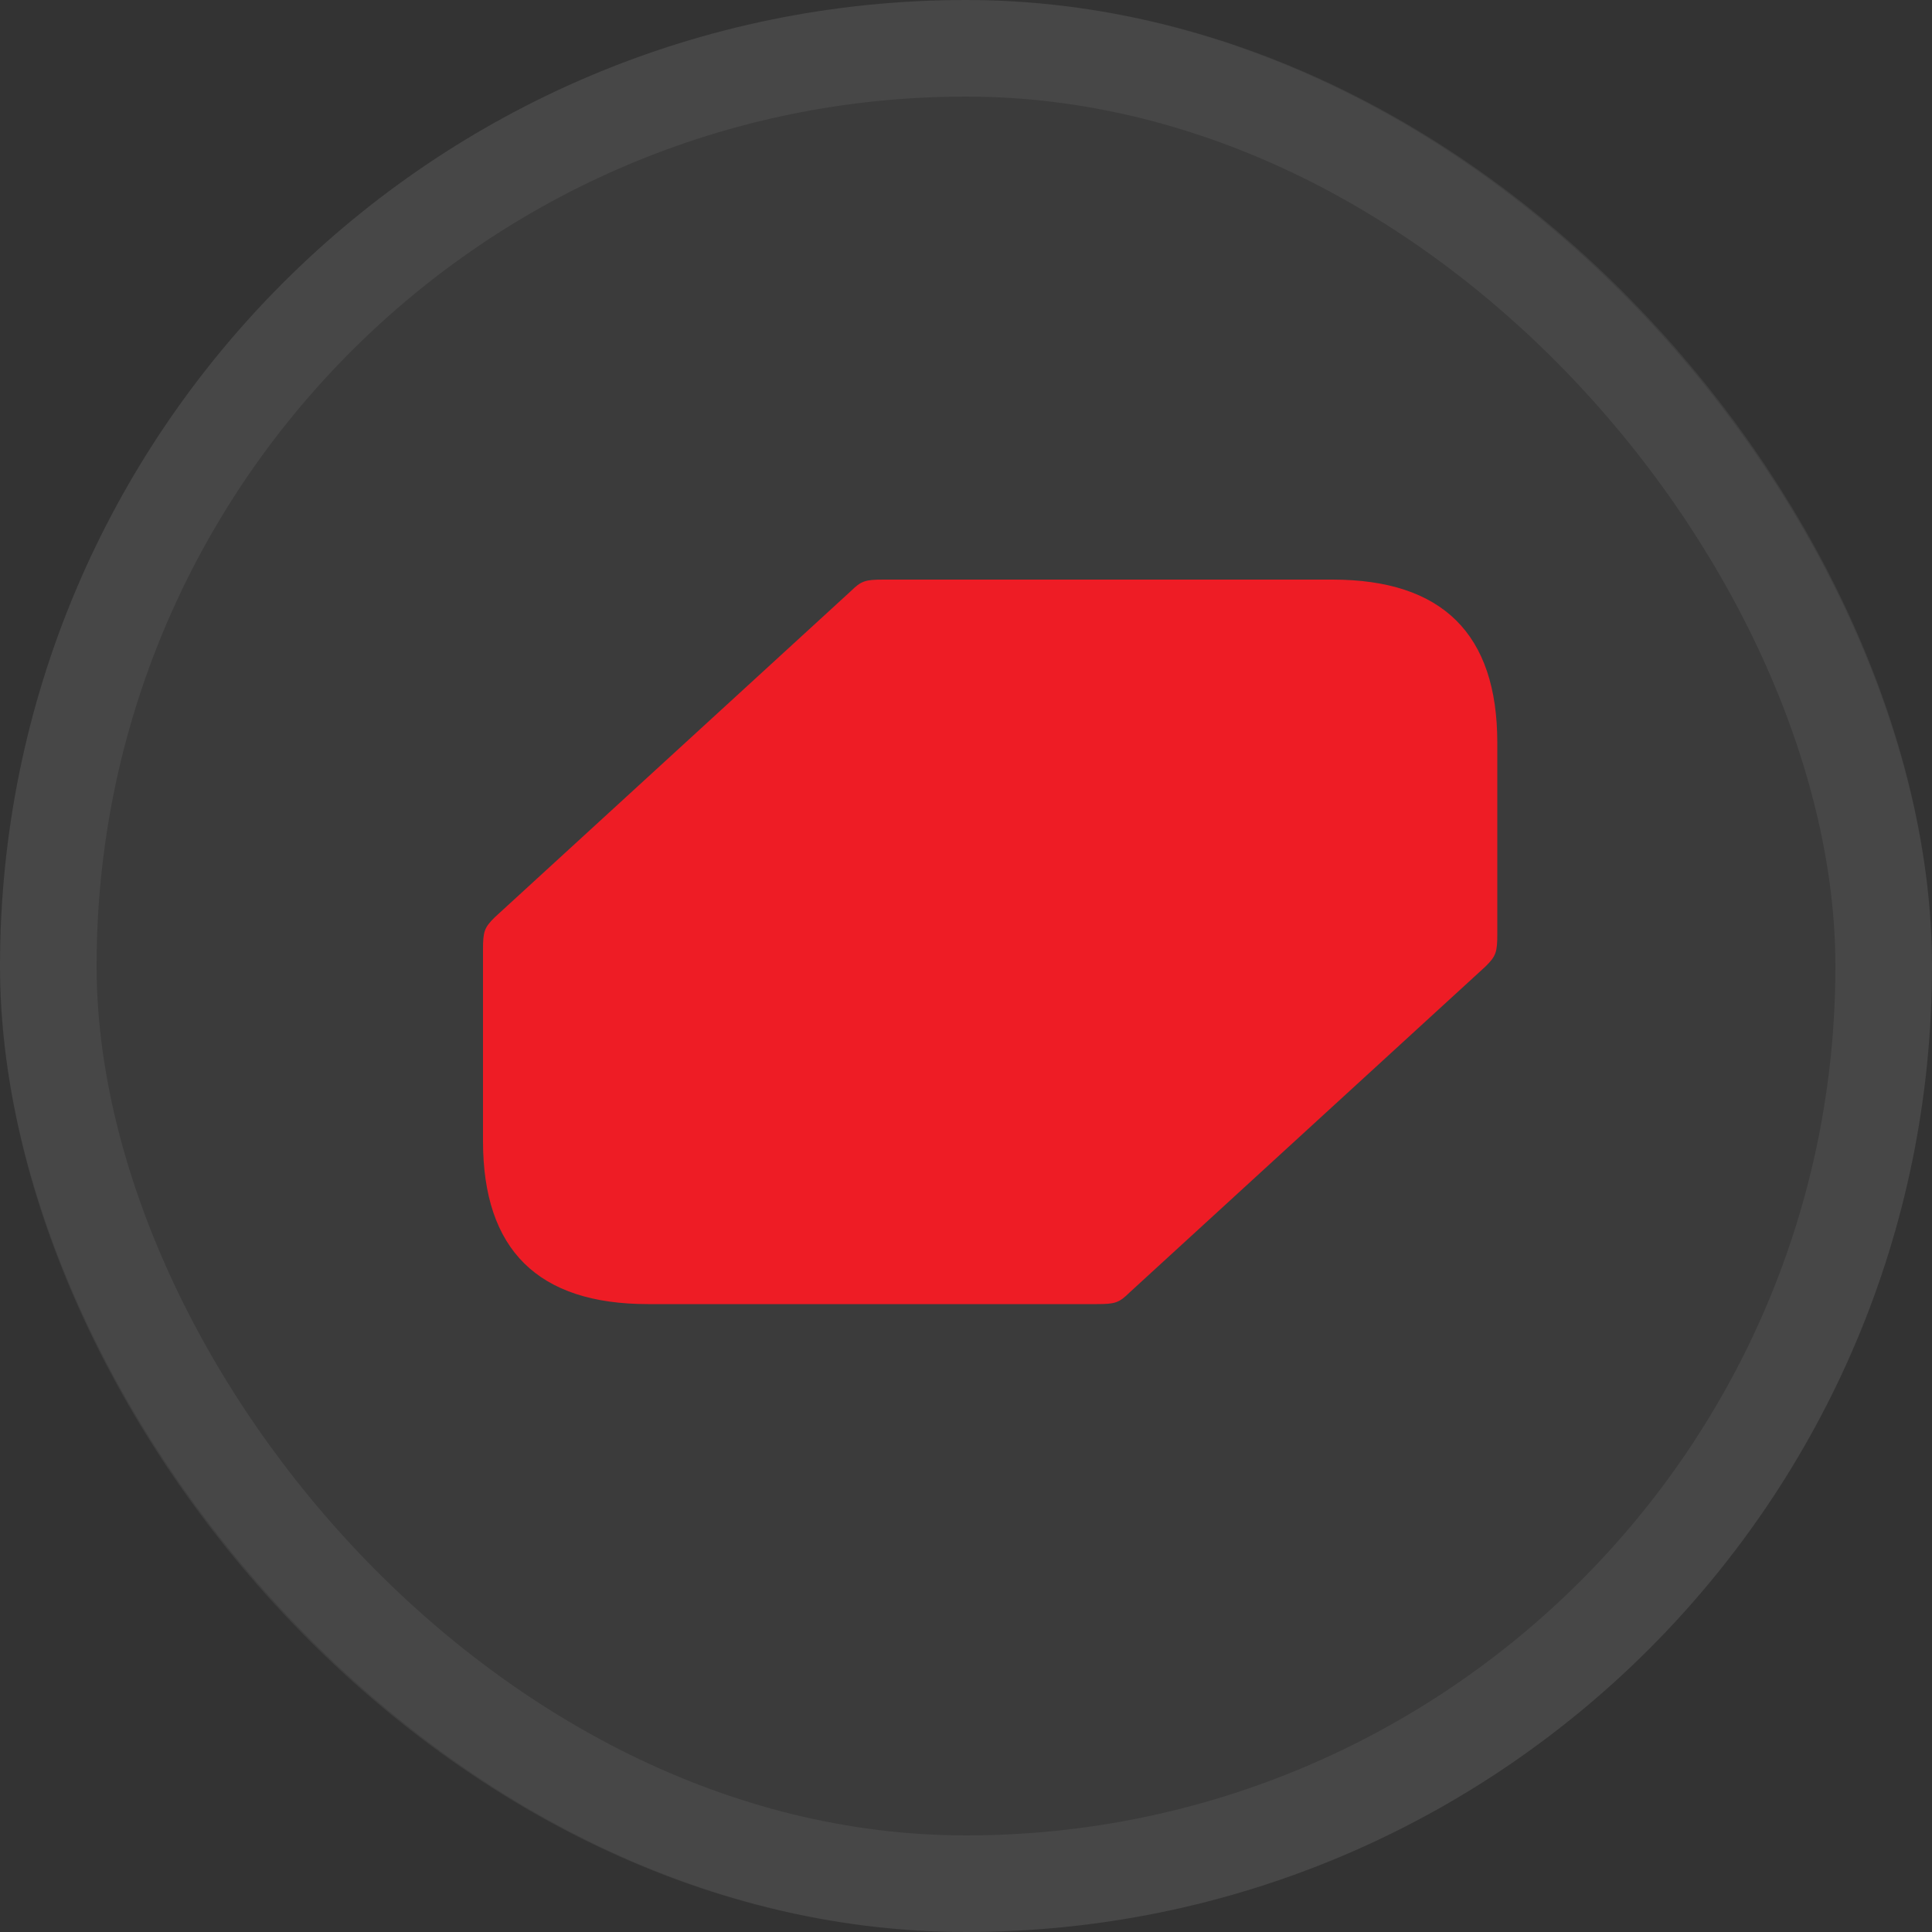
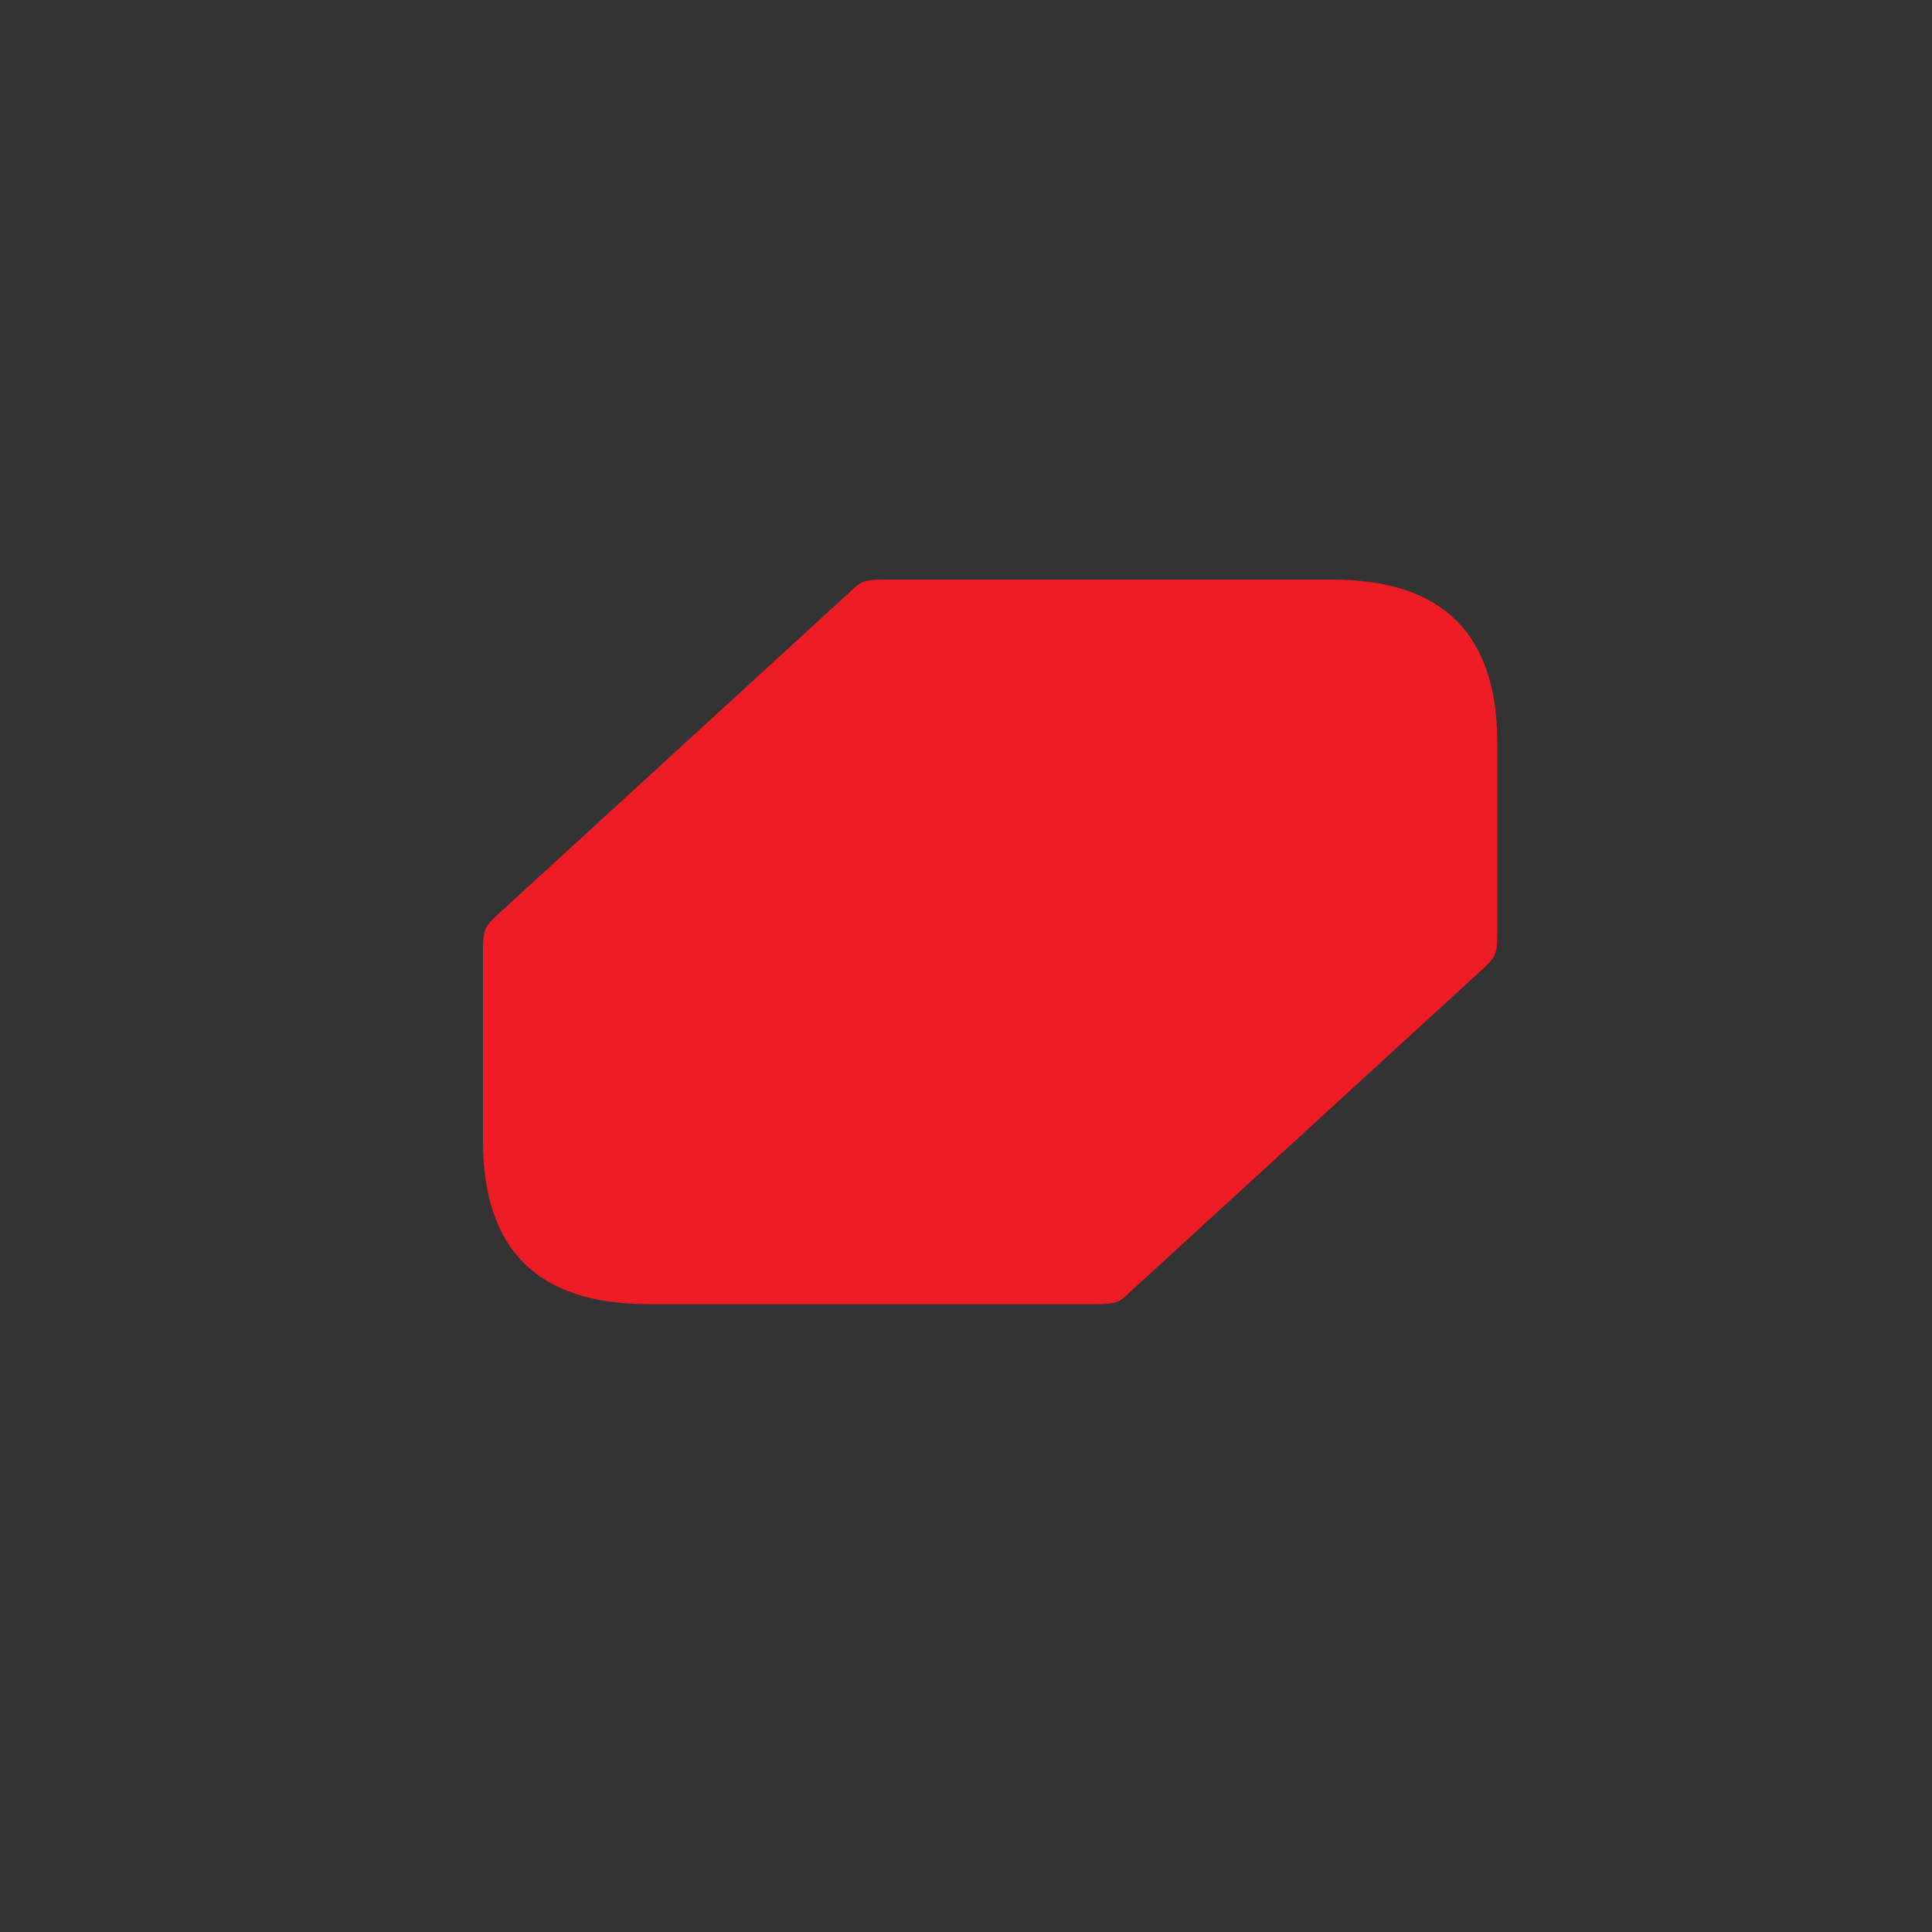
<svg xmlns="http://www.w3.org/2000/svg" width="40" height="40" viewBox="0 0 40 40" fill="none">
  <rect x="0" y="0" width="40" height="40" fill="#333333" stroke="none" />
-   <rect width="40" height="40" rx="20" fill="white" fill-opacity="0.04" />
  <path d="M27.587 12H18.291C17.912 12 17.83 12.027 17.613 12.241L10.244 18.991C10.027 19.205 10 19.286 10 19.661V23.625C10 25.875 11.138 27 13.414 27H22.71C23.088 27 23.17 26.973 23.387 26.759L30.757 20.009C30.973 19.795 31 19.714 31 19.339V15.375C31 13.125 29.863 12 27.587 12Z" fill="#EE1C25" />
-   <rect x="1" y="1" width="38" height="38" rx="19" stroke="white" stroke-opacity="0.06" stroke-width="2" />
</svg>